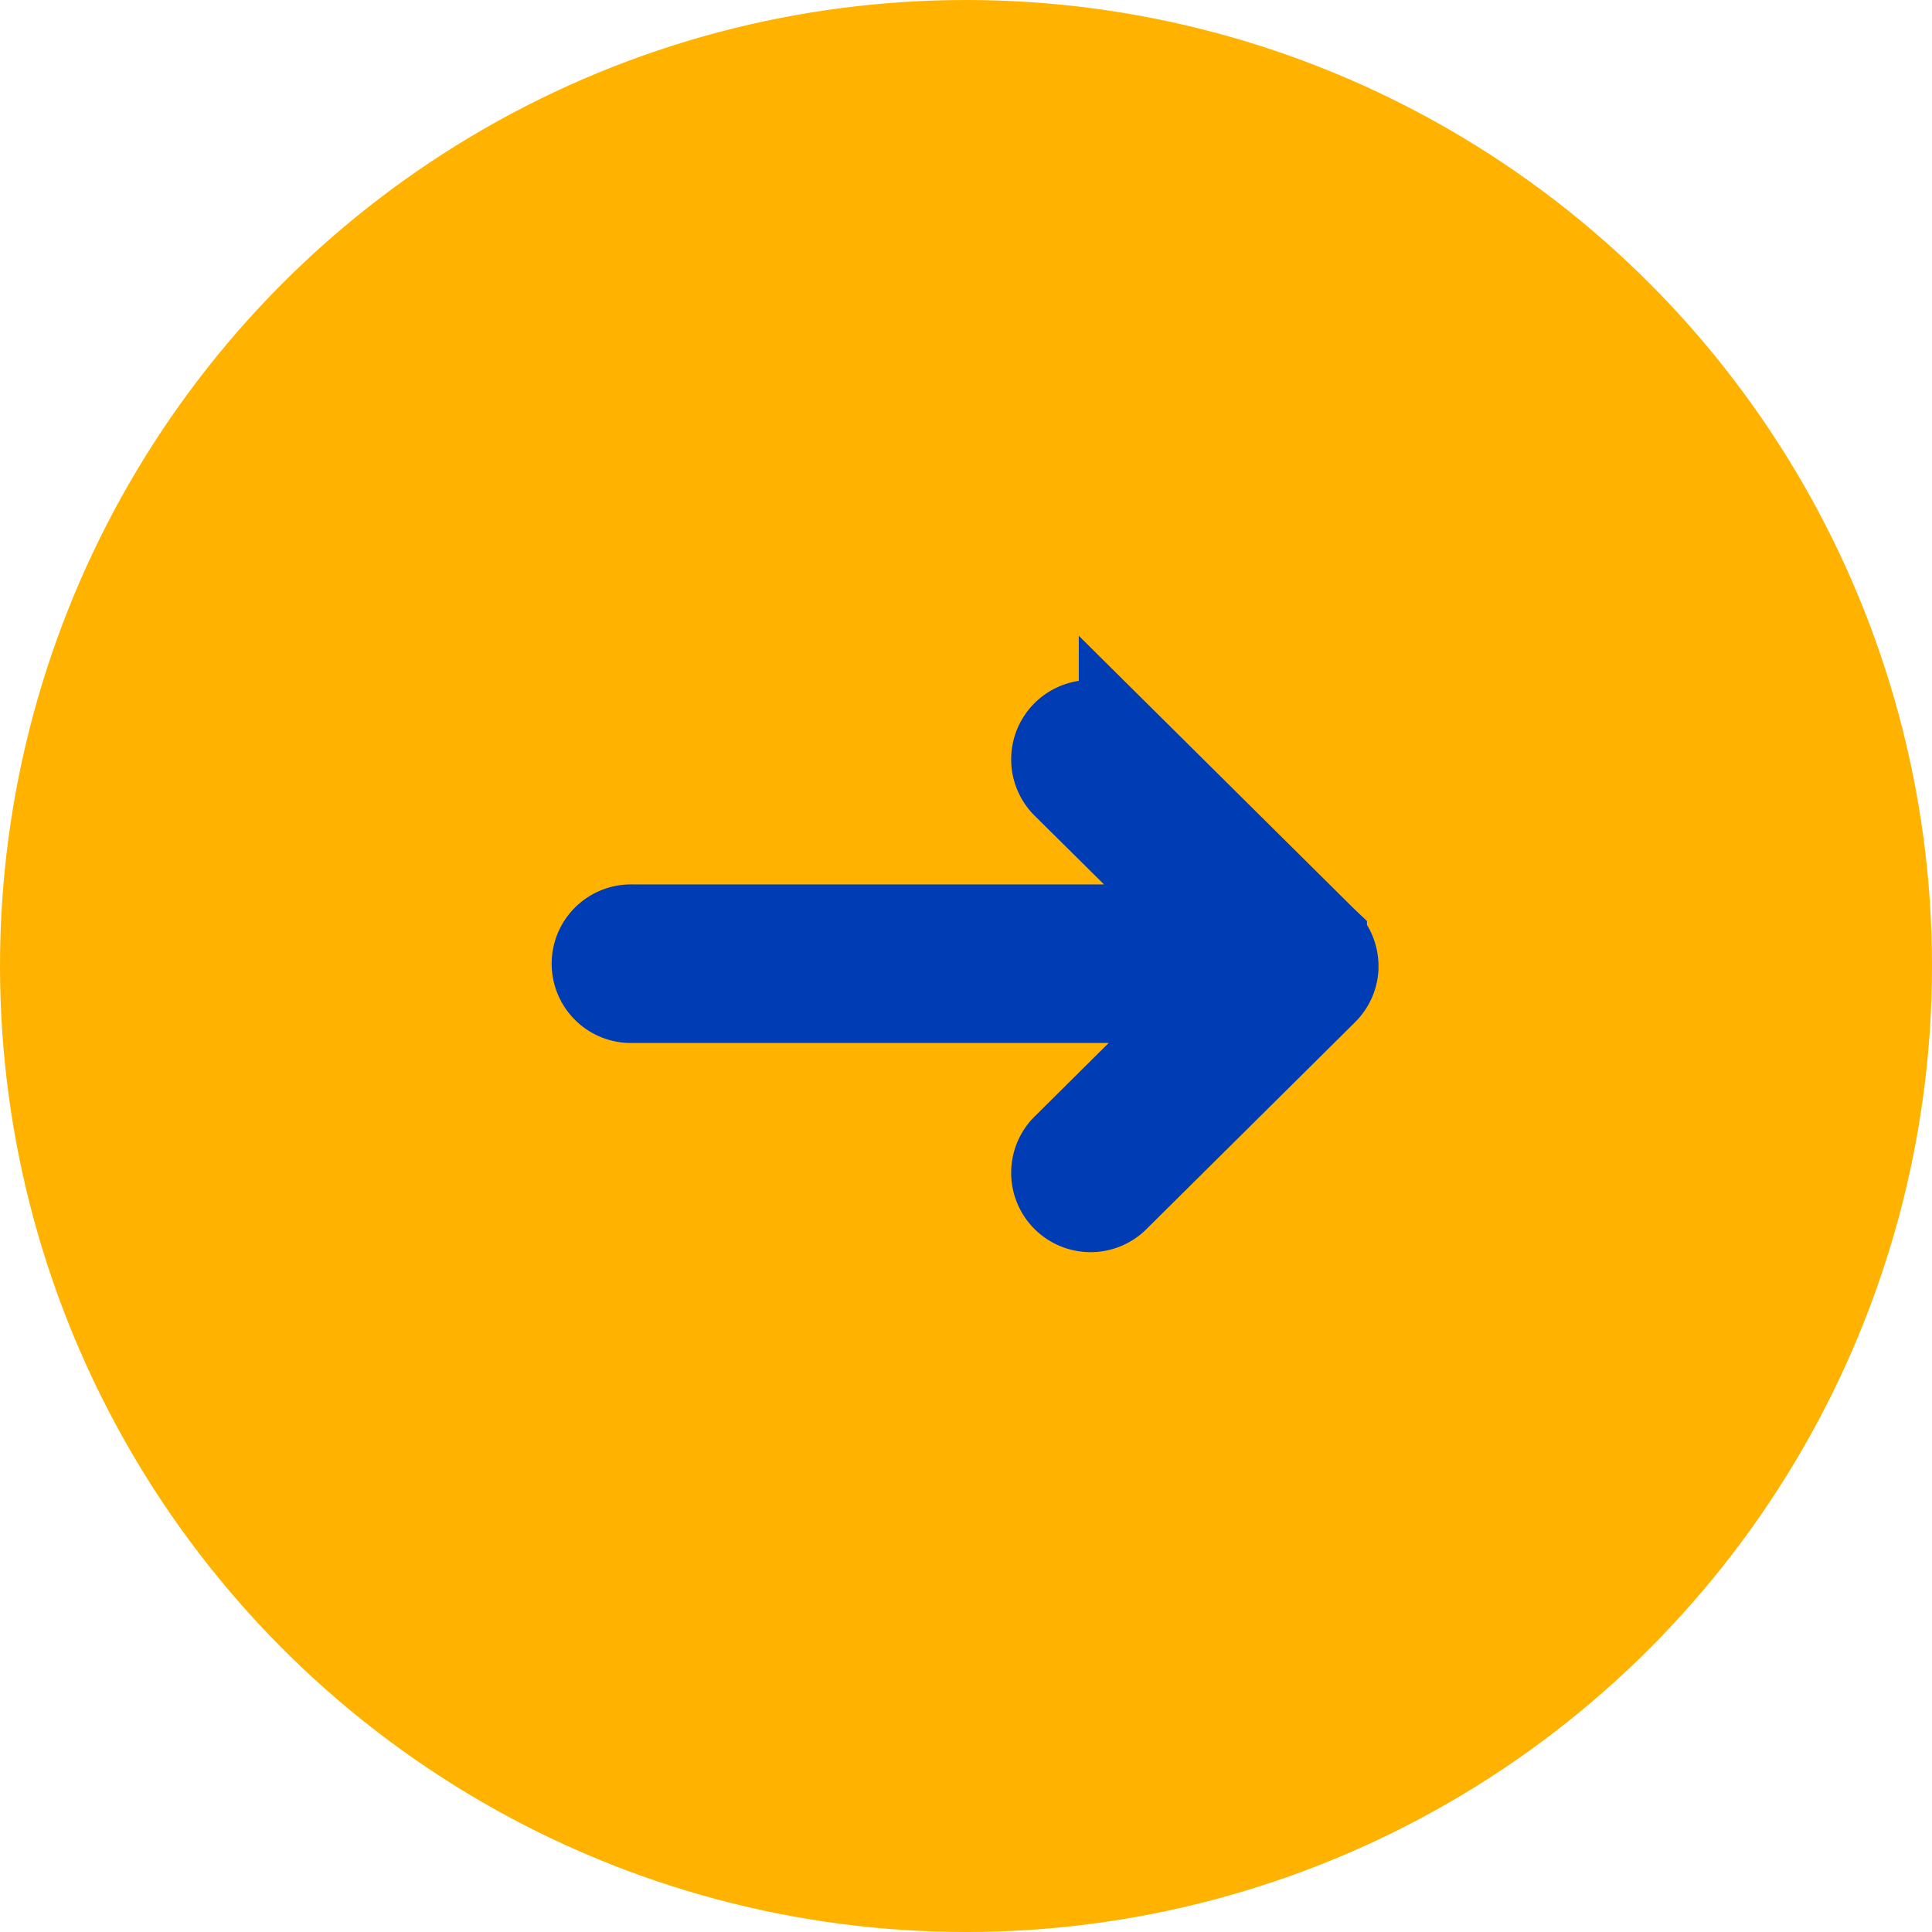
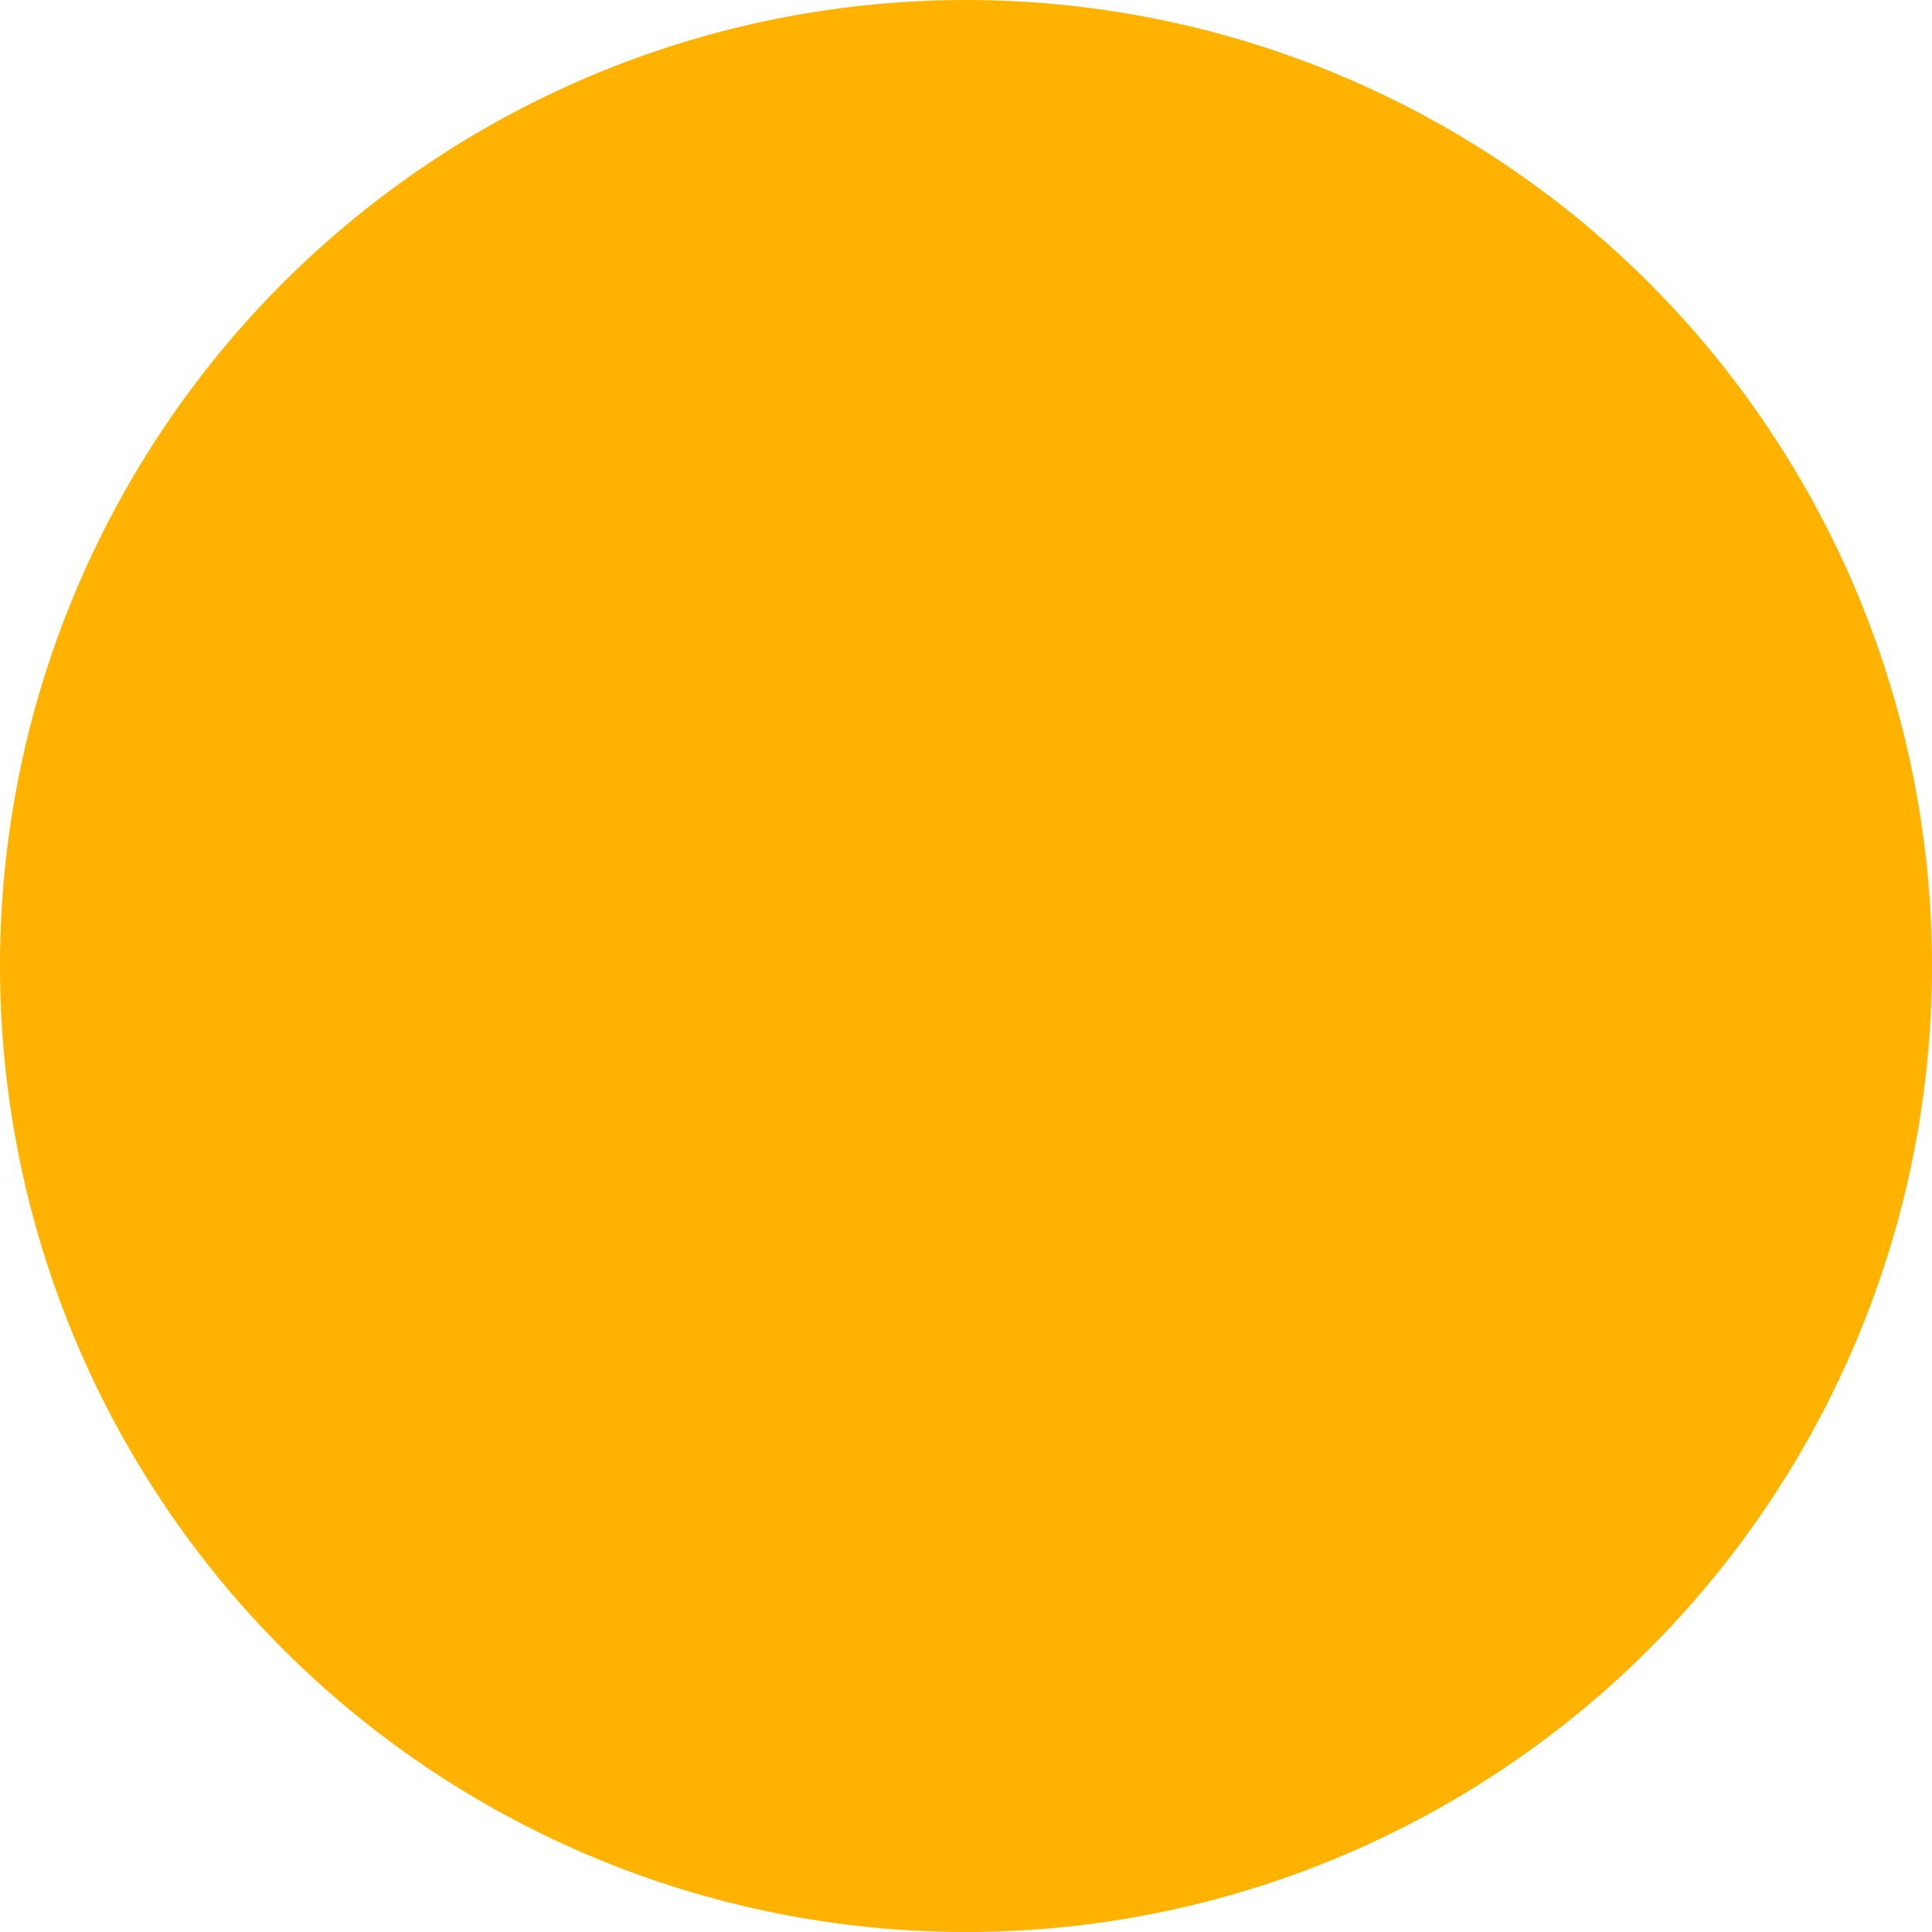
<svg xmlns="http://www.w3.org/2000/svg" width="24" height="24" viewBox="0 0 24 24">
  <g id="Group_14" data-name="Group 14" transform="translate(-590 -354)">
    <circle id="Ellipse_2" data-name="Ellipse 2" cx="12" cy="12" r="12" transform="translate(590 354)" fill="#ffb300" />
    <g id="icons" transform="translate(597.374 362.957)">
      <g id="ui-gambling-website-lined-icnos-casinoshunter">
        <g id="_1" data-name="1">
-           <path id="right-arrow" d="M167.527,38.141l2.559,2.538.021.02a.49.49,0,0,1,.143.329v.044a.482.482,0,0,1-.125.295l-.03.031-2.568,2.547a.486.486,0,1,1-.687-.687l1.773-1.759h-7.127a.485.485,0,1,1,0-.969h7.07l-1.716-1.7a.486.486,0,1,1,.687-.687Z" transform="translate(-161 -38)" fill="#003cb4" stroke="#003cb4" stroke-width="1" />
-         </g>
+           </g>
      </g>
    </g>
  </g>
</svg>